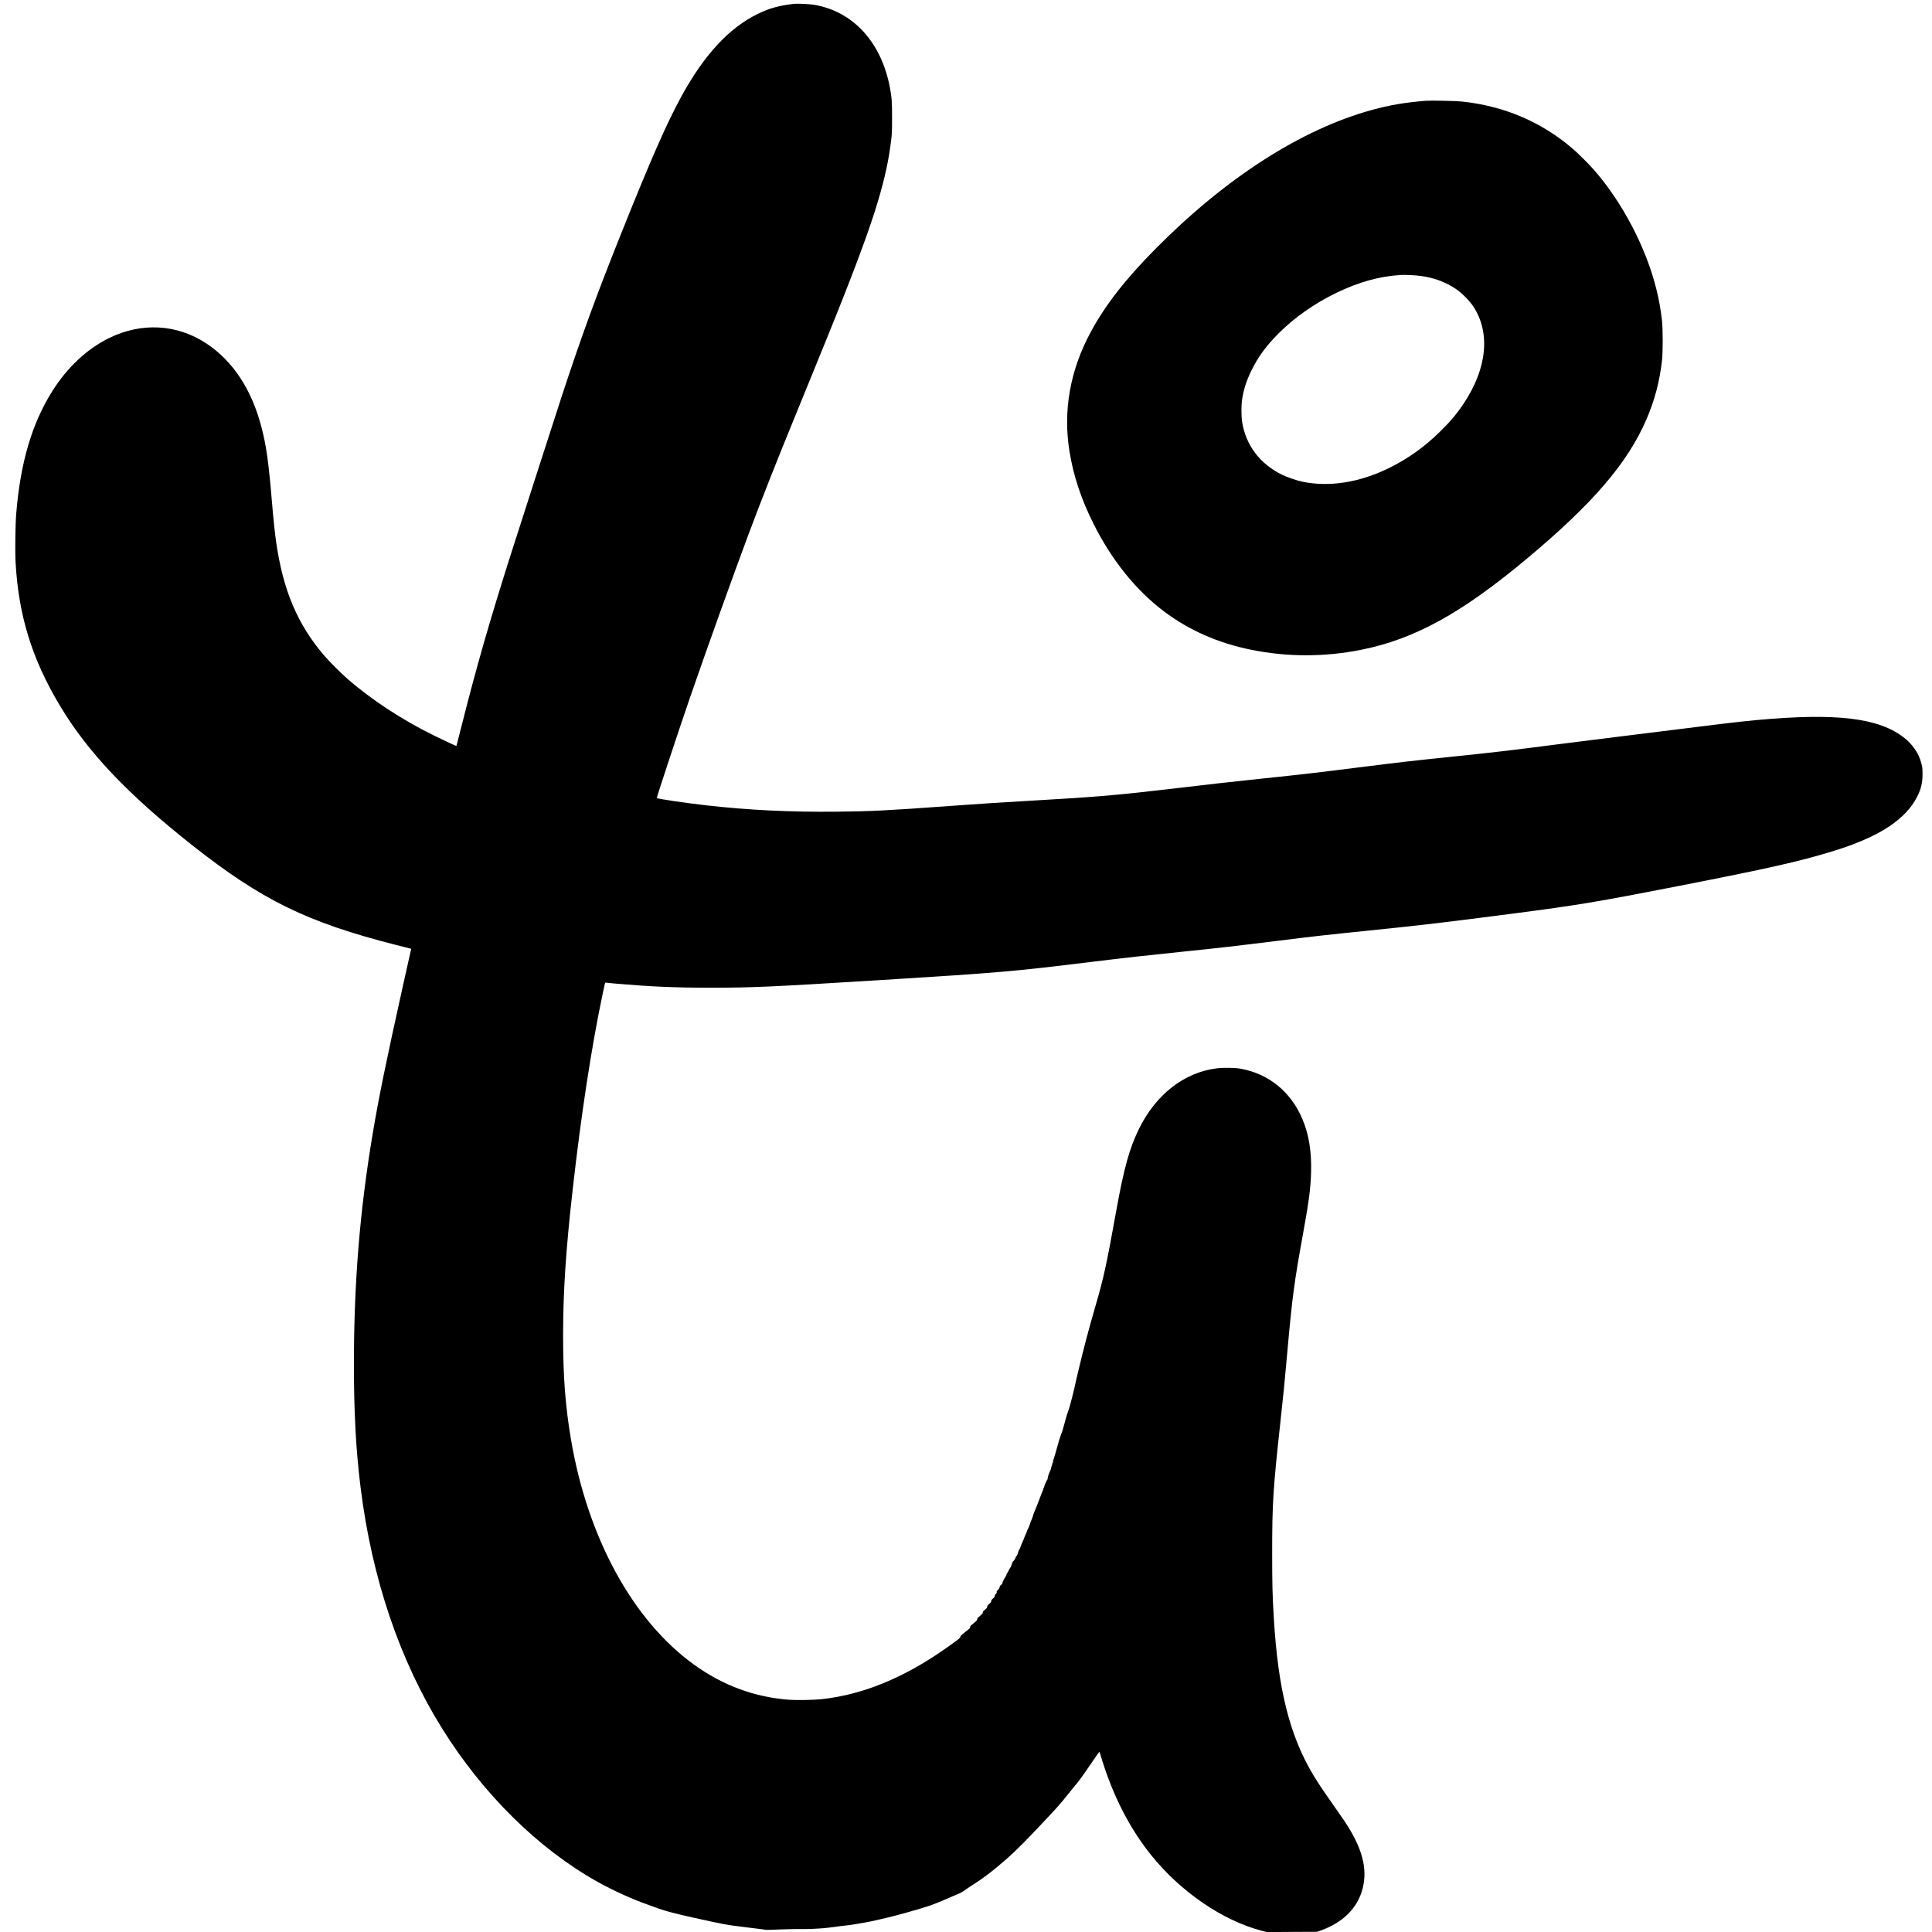
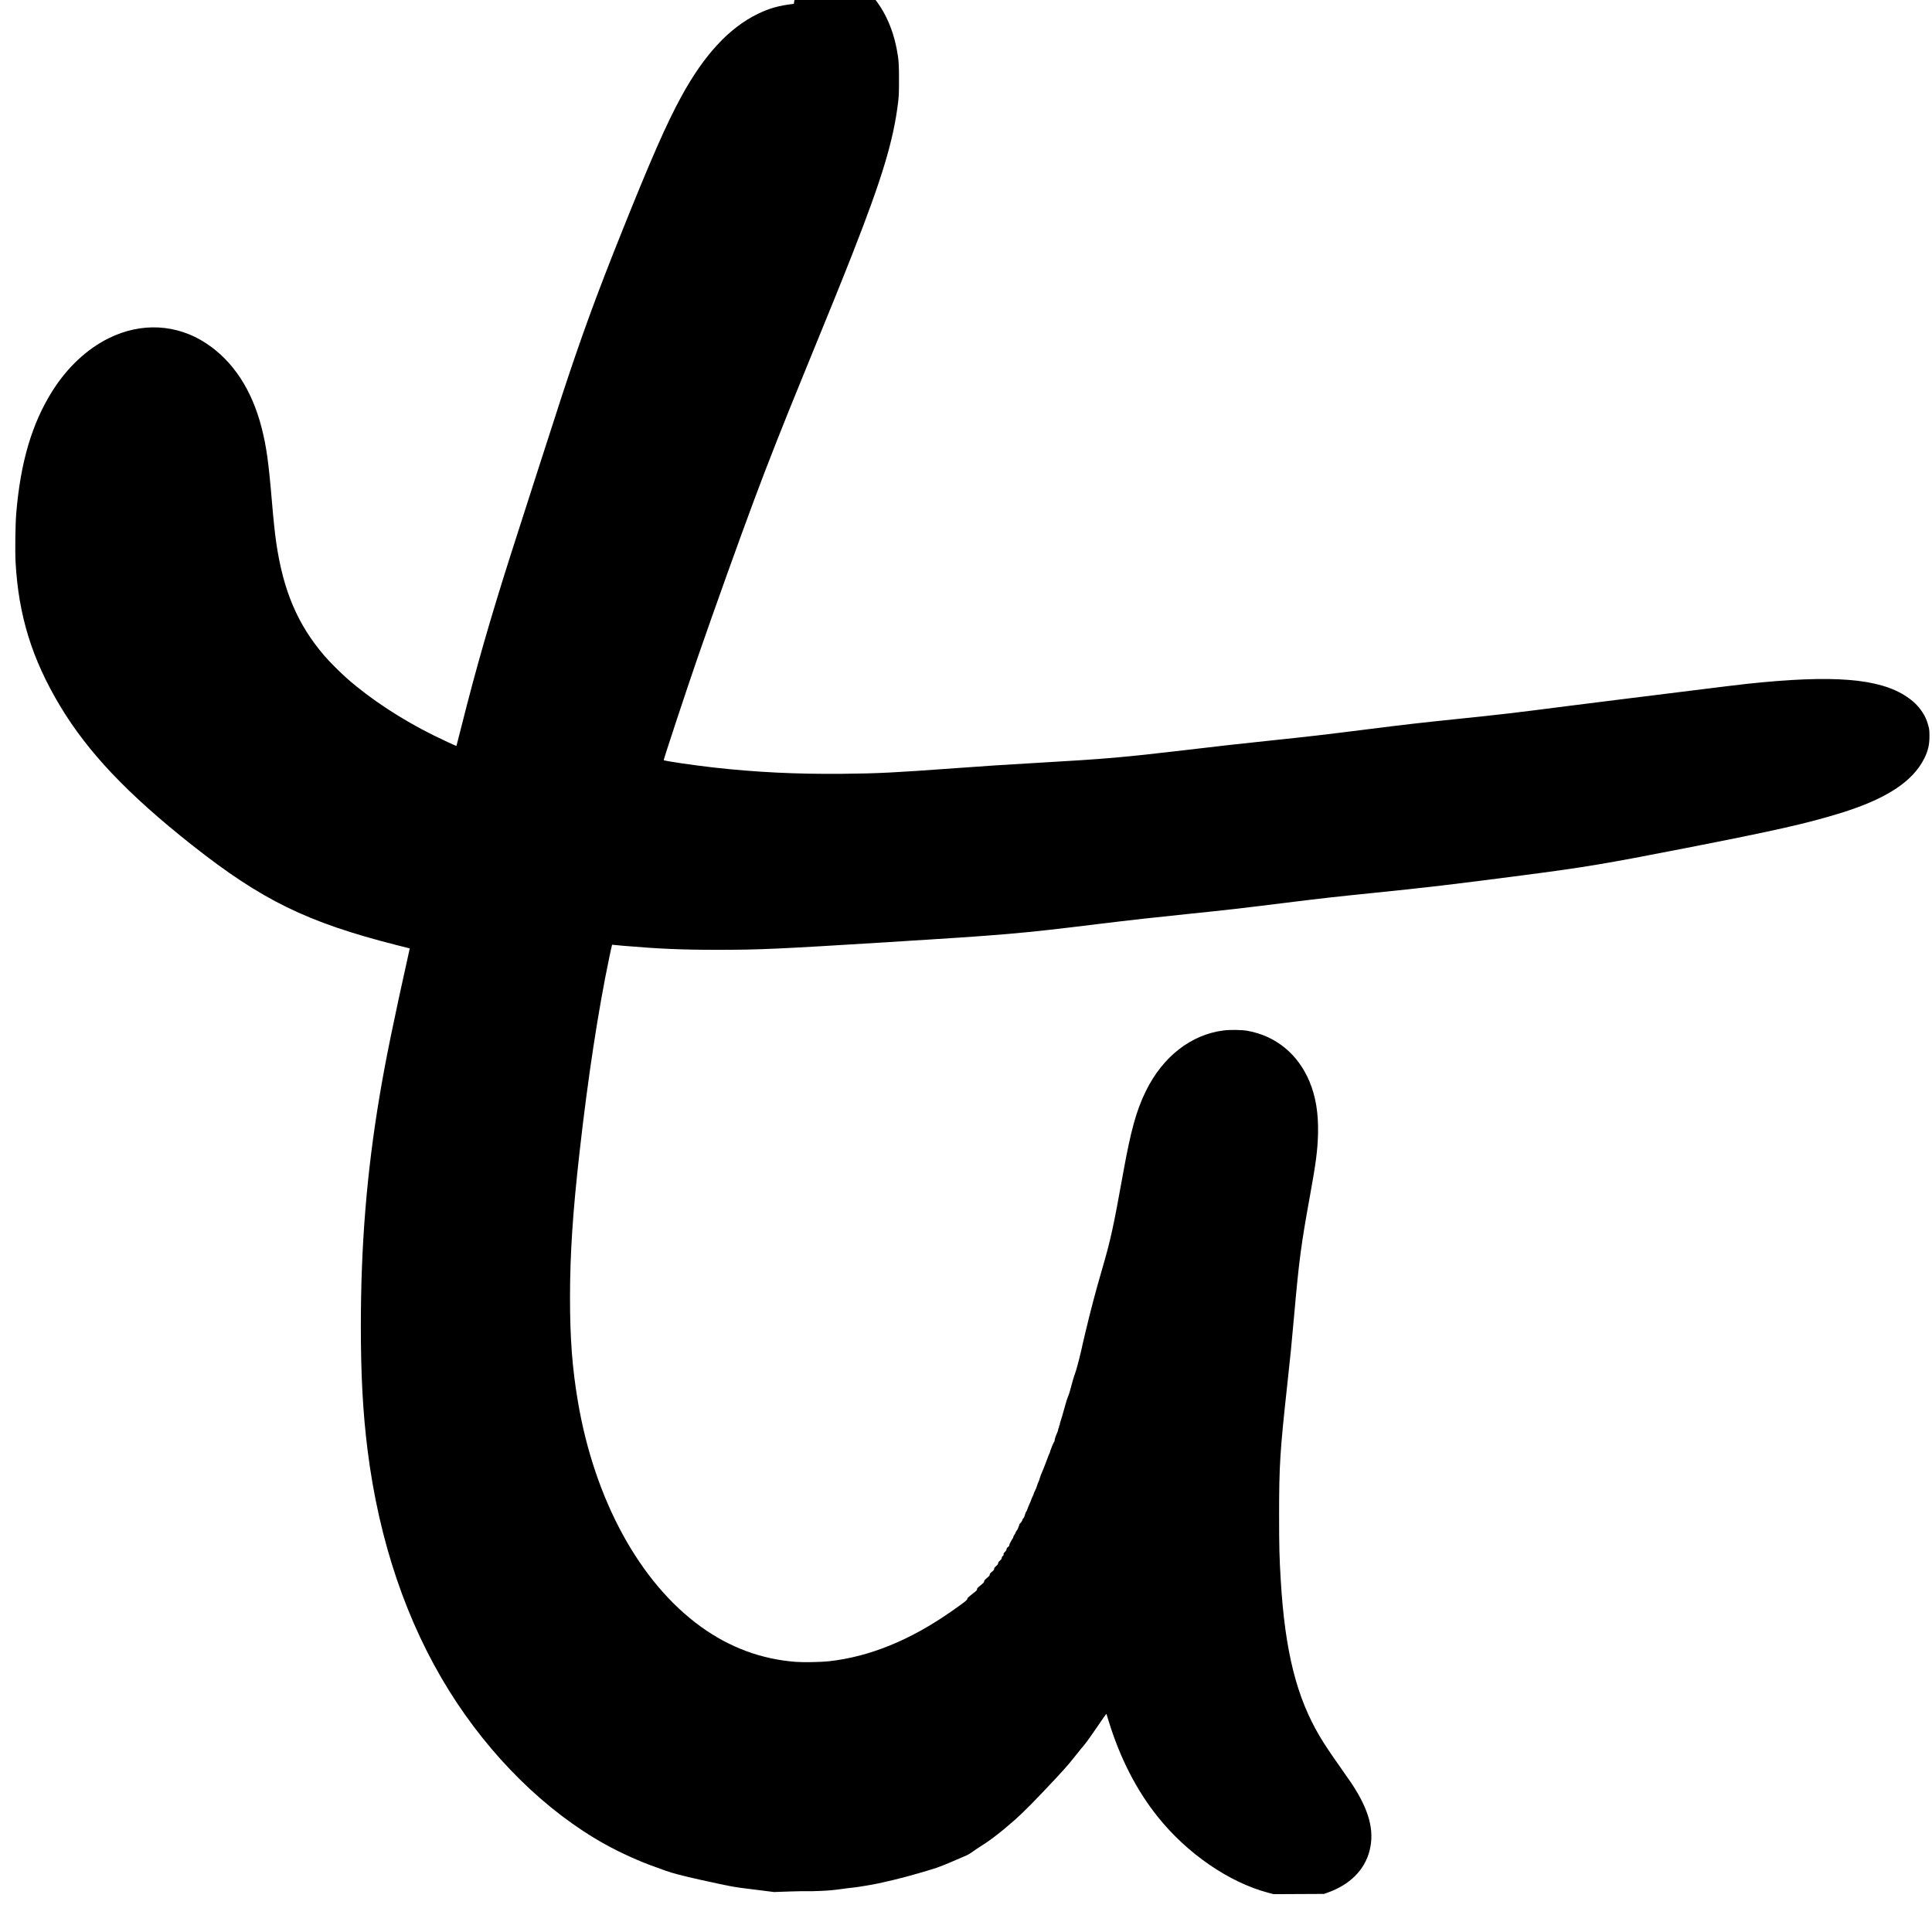
<svg xmlns="http://www.w3.org/2000/svg" version="1.0" width="4824pt" height="4824pt" viewBox="0 0 4824 4824" preserveAspectRatio="xMidYMid meet">
  <g transform="translate(0,4824) scale(0.1,-0.1)" fill="#000000" stroke="none">
-     <path d="M19820 48144 c-373 -44 -611 -110 -905 -254 -712 -348 -1332 -1018 -1899 -2053 -369 -673 -767 -1580 -1506 -3427 -625 -1561 -991 -2565 -1484 -4065 -136 -416 -1104 -3419 -1279 -3970 -520 -1635 -861 -2826 -1223 -4264 -68 -272 -125 -496 -127 -497 -5 -4 -365 163 -572 266 -802 397 -1565 898 -2157 1417 -161 141 -448 428 -572 573 -667 780 -1026 1625 -1200 2830 -33 228 -69 569 -106 1010 -84 997 -137 1375 -256 1843 -242 951 -714 1671 -1384 2113 -734 484 -1621 531 -2435 129 -543 -268 -1034 -727 -1405 -1315 -512 -811 -799 -1781 -905 -3065 -22 -262 -31 -943 -16 -1215 73 -1325 410 -2417 1104 -3575 697 -1164 1687 -2209 3297 -3482 1744 -1378 2876 -1932 5105 -2499 165 -42 316 -80 336 -85 l36 -9 -209 -937 c-416 -1871 -600 -2773 -752 -3678 -322 -1919 -469 -3723 -469 -5760 0 -1219 51 -2156 168 -3090 285 -2270 976 -4308 2038 -6010 1021 -1636 2400 -2996 3878 -3823 374 -209 884 -441 1249 -567 69 -24 193 -69 275 -100 149 -56 448 -134 855 -224 842 -185 803 -178 1345 -245 l510 -64 400 14 c220 7 417 10 437 7 20 -3 159 0 310 6 207 9 332 20 520 46 136 19 262 35 280 35 54 0 534 79 668 110 69 16 226 52 350 80 254 58 842 223 1090 306 91 31 275 104 410 164 135 59 265 115 290 125 64 24 146 70 210 119 30 23 122 84 203 136 180 113 370 253 577 425 335 278 536 470 959 915 508 535 625 665 821 915 69 87 169 211 223 274 55 66 195 261 322 450 129 193 226 329 229 320 3 -8 28 -90 57 -184 281 -916 695 -1724 1222 -2382 737 -922 1783 -1641 2762 -1899 l133 -35 629 3 628 3 80 28 c567 199 937 568 1060 1057 126 503 -14 1019 -458 1685 -44 66 -176 256 -293 421 -225 318 -377 547 -486 729 -587 984 -876 2134 -982 3915 -34 561 -41 830 -41 1635 0 1227 22 1580 204 3245 76 695 109 1019 171 1725 123 1386 175 1778 394 2981 151 829 192 1146 203 1559 12 512 -57 934 -216 1311 -288 681 -835 1129 -1538 1259 -138 26 -440 31 -603 10 -816 -103 -1522 -655 -1945 -1520 -234 -480 -371 -972 -560 -2020 -250 -1387 -314 -1681 -532 -2430 -166 -571 -285 -1024 -423 -1605 -28 -118 -55 -235 -61 -260 -6 -25 -21 -94 -34 -155 -13 -60 -38 -162 -55 -225 -17 -63 -41 -151 -52 -195 -11 -44 -36 -123 -55 -175 -19 -52 -45 -135 -57 -185 -50 -193 -86 -315 -110 -368 -13 -30 -35 -94 -49 -143 -39 -139 -89 -315 -103 -364 -7 -25 -22 -72 -33 -104 -12 -33 -21 -69 -21 -82 0 -13 -4 -26 -10 -29 -5 -3 -10 -19 -10 -35 0 -16 -5 -32 -10 -35 -6 -3 -10 -18 -10 -33 0 -15 -12 -52 -26 -82 -35 -75 -63 -159 -64 -192 0 -14 -3 -28 -7 -30 -10 -4 -58 -109 -75 -163 -6 -22 -16 -44 -20 -49 -4 -6 -8 -18 -8 -28 0 -11 -10 -38 -22 -61 -11 -23 -31 -71 -43 -107 -13 -36 -37 -101 -55 -145 -18 -44 -43 -108 -56 -143 -13 -34 -32 -79 -42 -100 -11 -20 -27 -66 -37 -102 -9 -36 -26 -83 -37 -105 -12 -22 -29 -68 -39 -102 -10 -35 -31 -89 -48 -120 -17 -31 -31 -63 -31 -71 0 -8 -13 -40 -28 -71 -16 -31 -32 -69 -36 -84 -4 -15 -24 -65 -45 -110 -21 -45 -46 -106 -55 -135 -10 -28 -21 -52 -24 -52 -7 0 -25 -46 -44 -115 -6 -22 -20 -46 -30 -53 -10 -7 -18 -20 -18 -28 0 -20 -48 -94 -65 -101 -8 -3 -15 -13 -15 -22 0 -9 -6 -28 -14 -42 -7 -14 -16 -39 -20 -55 -4 -16 -18 -40 -30 -54 -13 -14 -26 -37 -30 -52 -3 -14 -17 -40 -31 -56 -14 -17 -25 -40 -25 -52 0 -12 -11 -36 -25 -54 -14 -18 -25 -36 -25 -40 0 -3 -11 -24 -25 -46 -14 -22 -25 -50 -25 -64 0 -15 -12 -33 -35 -50 -25 -19 -35 -35 -35 -54 0 -19 -12 -40 -40 -67 -30 -29 -38 -44 -34 -60 4 -16 -2 -28 -20 -43 -17 -13 -26 -30 -26 -47 0 -20 -12 -38 -45 -67 -32 -28 -45 -47 -45 -66 0 -20 -13 -38 -50 -70 -38 -33 -50 -50 -50 -71 0 -22 -12 -38 -55 -72 -42 -34 -55 -50 -55 -71 0 -22 -15 -39 -70 -85 -55 -46 -70 -64 -70 -85 0 -23 -17 -41 -91 -100 -75 -61 -90 -77 -86 -96 4 -20 -14 -38 -119 -119 -101 -79 -124 -101 -124 -122 -1 -28 -66 -80 -400 -313 -1023 -716 -2042 -1131 -3050 -1243 -199 -22 -636 -31 -830 -16 -861 66 -1648 356 -2368 875 -1530 1101 -2661 3172 -3076 5631 -140 829 -196 1569 -196 2585 0 1092 68 2133 241 3659 209 1855 465 3529 740 4841 72 340 66 319 87 314 9 -2 121 -13 247 -24 896 -77 1478 -102 2370 -102 1044 0 1485 20 4265 192 2959 184 3282 212 5229 451 861 105 1389 164 2266 254 1003 103 1270 134 2446 280 823 103 1274 153 2179 245 1325 134 1967 210 3700 436 1564 203 2072 288 4070 679 2281 446 3043 618 3891 880 1135 351 1796 784 2085 1365 94 188 129 343 128 560 -1 136 -4 167 -28 254 -38 139 -80 236 -147 335 -110 165 -219 272 -399 393 -680 455 -1839 547 -3985 317 -154 -16 -761 -90 -1350 -164 -588 -74 -1367 -171 -1730 -215 -363 -44 -991 -123 -1395 -175 -1359 -175 -1624 -206 -2775 -325 -926 -96 -1260 -134 -2180 -250 -1199 -151 -1423 -177 -2545 -295 -838 -89 -1092 -117 -2050 -230 -1526 -180 -1983 -220 -3635 -315 -855 -49 -1288 -77 -2080 -135 -1566 -114 -1943 -133 -2840 -142 -1143 -11 -2163 39 -3216 157 -539 61 -1249 166 -1249 185 0 35 572 1766 838 2535 416 1202 1034 2928 1417 3955 343 921 719 1875 1250 3170 647 1580 945 2315 1210 2990 741 1890 1021 2819 1137 3775 19 160 22 236 22 560 1 395 -7 506 -55 760 -215 1130 -919 1897 -1894 2061 -115 19 -420 33 -505 23z" />
-     <path d="M35605 45724 c-508 -40 -911 -108 -1350 -229 -1761 -483 -3645 -1692 -5401 -3466 -752 -759 -1250 -1398 -1613 -2067 -522 -961 -704 -1979 -535 -3005 99 -604 289 -1177 594 -1788 456 -914 1066 -1672 1770 -2200 628 -471 1350 -787 2175 -954 903 -182 1829 -182 2740 0 1342 269 2505 909 4152 2286 1638 1370 2501 2376 2971 3464 205 474 327 933 389 1460 25 213 25 805 0 1020 -35 294 -74 510 -142 785 -256 1029 -842 2149 -1548 2960 -133 152 -403 421 -547 544 -782 668 -1704 1059 -2765 1172 -142 15 -766 27 -890 18z m-123 -4375 c334 -47 604 -148 864 -320 145 -96 343 -293 437 -435 438 -661 350 -1551 -239 -2434 -167 -251 -333 -448 -591 -700 -389 -383 -803 -677 -1278 -910 -733 -358 -1481 -476 -2150 -339 -149 31 -384 112 -521 179 -549 271 -899 737 -990 1320 -22 140 -22 408 0 555 38 254 109 472 236 730 166 339 372 618 679 925 400 398 889 741 1435 1006 563 272 1065 412 1606 448 111 7 379 -6 512 -25z" />
+     <path d="M19820 48144 c-373 -44 -611 -110 -905 -254 -712 -348 -1332 -1018 -1899 -2053 -369 -673 -767 -1580 -1506 -3427 -625 -1561 -991 -2565 -1484 -4065 -136 -416 -1104 -3419 -1279 -3970 -520 -1635 -861 -2826 -1223 -4264 -68 -272 -125 -496 -127 -497 -5 -4 -365 163 -572 266 -802 397 -1565 898 -2157 1417 -161 141 -448 428 -572 573 -667 780 -1026 1625 -1200 2830 -33 228 -69 569 -106 1010 -84 997 -137 1375 -256 1843 -242 951 -714 1671 -1384 2113 -734 484 -1621 531 -2435 129 -543 -268 -1034 -727 -1405 -1315 -512 -811 -799 -1781 -905 -3065 -22 -262 -31 -943 -16 -1215 73 -1325 410 -2417 1104 -3575 697 -1164 1687 -2209 3297 -3482 1744 -1378 2876 -1932 5105 -2499 165 -42 316 -80 336 -85 c-416 -1871 -600 -2773 -752 -3678 -322 -1919 -469 -3723 -469 -5760 0 -1219 51 -2156 168 -3090 285 -2270 976 -4308 2038 -6010 1021 -1636 2400 -2996 3878 -3823 374 -209 884 -441 1249 -567 69 -24 193 -69 275 -100 149 -56 448 -134 855 -224 842 -185 803 -178 1345 -245 l510 -64 400 14 c220 7 417 10 437 7 20 -3 159 0 310 6 207 9 332 20 520 46 136 19 262 35 280 35 54 0 534 79 668 110 69 16 226 52 350 80 254 58 842 223 1090 306 91 31 275 104 410 164 135 59 265 115 290 125 64 24 146 70 210 119 30 23 122 84 203 136 180 113 370 253 577 425 335 278 536 470 959 915 508 535 625 665 821 915 69 87 169 211 223 274 55 66 195 261 322 450 129 193 226 329 229 320 3 -8 28 -90 57 -184 281 -916 695 -1724 1222 -2382 737 -922 1783 -1641 2762 -1899 l133 -35 629 3 628 3 80 28 c567 199 937 568 1060 1057 126 503 -14 1019 -458 1685 -44 66 -176 256 -293 421 -225 318 -377 547 -486 729 -587 984 -876 2134 -982 3915 -34 561 -41 830 -41 1635 0 1227 22 1580 204 3245 76 695 109 1019 171 1725 123 1386 175 1778 394 2981 151 829 192 1146 203 1559 12 512 -57 934 -216 1311 -288 681 -835 1129 -1538 1259 -138 26 -440 31 -603 10 -816 -103 -1522 -655 -1945 -1520 -234 -480 -371 -972 -560 -2020 -250 -1387 -314 -1681 -532 -2430 -166 -571 -285 -1024 -423 -1605 -28 -118 -55 -235 -61 -260 -6 -25 -21 -94 -34 -155 -13 -60 -38 -162 -55 -225 -17 -63 -41 -151 -52 -195 -11 -44 -36 -123 -55 -175 -19 -52 -45 -135 -57 -185 -50 -193 -86 -315 -110 -368 -13 -30 -35 -94 -49 -143 -39 -139 -89 -315 -103 -364 -7 -25 -22 -72 -33 -104 -12 -33 -21 -69 -21 -82 0 -13 -4 -26 -10 -29 -5 -3 -10 -19 -10 -35 0 -16 -5 -32 -10 -35 -6 -3 -10 -18 -10 -33 0 -15 -12 -52 -26 -82 -35 -75 -63 -159 -64 -192 0 -14 -3 -28 -7 -30 -10 -4 -58 -109 -75 -163 -6 -22 -16 -44 -20 -49 -4 -6 -8 -18 -8 -28 0 -11 -10 -38 -22 -61 -11 -23 -31 -71 -43 -107 -13 -36 -37 -101 -55 -145 -18 -44 -43 -108 -56 -143 -13 -34 -32 -79 -42 -100 -11 -20 -27 -66 -37 -102 -9 -36 -26 -83 -37 -105 -12 -22 -29 -68 -39 -102 -10 -35 -31 -89 -48 -120 -17 -31 -31 -63 -31 -71 0 -8 -13 -40 -28 -71 -16 -31 -32 -69 -36 -84 -4 -15 -24 -65 -45 -110 -21 -45 -46 -106 -55 -135 -10 -28 -21 -52 -24 -52 -7 0 -25 -46 -44 -115 -6 -22 -20 -46 -30 -53 -10 -7 -18 -20 -18 -28 0 -20 -48 -94 -65 -101 -8 -3 -15 -13 -15 -22 0 -9 -6 -28 -14 -42 -7 -14 -16 -39 -20 -55 -4 -16 -18 -40 -30 -54 -13 -14 -26 -37 -30 -52 -3 -14 -17 -40 -31 -56 -14 -17 -25 -40 -25 -52 0 -12 -11 -36 -25 -54 -14 -18 -25 -36 -25 -40 0 -3 -11 -24 -25 -46 -14 -22 -25 -50 -25 -64 0 -15 -12 -33 -35 -50 -25 -19 -35 -35 -35 -54 0 -19 -12 -40 -40 -67 -30 -29 -38 -44 -34 -60 4 -16 -2 -28 -20 -43 -17 -13 -26 -30 -26 -47 0 -20 -12 -38 -45 -67 -32 -28 -45 -47 -45 -66 0 -20 -13 -38 -50 -70 -38 -33 -50 -50 -50 -71 0 -22 -12 -38 -55 -72 -42 -34 -55 -50 -55 -71 0 -22 -15 -39 -70 -85 -55 -46 -70 -64 -70 -85 0 -23 -17 -41 -91 -100 -75 -61 -90 -77 -86 -96 4 -20 -14 -38 -119 -119 -101 -79 -124 -101 -124 -122 -1 -28 -66 -80 -400 -313 -1023 -716 -2042 -1131 -3050 -1243 -199 -22 -636 -31 -830 -16 -861 66 -1648 356 -2368 875 -1530 1101 -2661 3172 -3076 5631 -140 829 -196 1569 -196 2585 0 1092 68 2133 241 3659 209 1855 465 3529 740 4841 72 340 66 319 87 314 9 -2 121 -13 247 -24 896 -77 1478 -102 2370 -102 1044 0 1485 20 4265 192 2959 184 3282 212 5229 451 861 105 1389 164 2266 254 1003 103 1270 134 2446 280 823 103 1274 153 2179 245 1325 134 1967 210 3700 436 1564 203 2072 288 4070 679 2281 446 3043 618 3891 880 1135 351 1796 784 2085 1365 94 188 129 343 128 560 -1 136 -4 167 -28 254 -38 139 -80 236 -147 335 -110 165 -219 272 -399 393 -680 455 -1839 547 -3985 317 -154 -16 -761 -90 -1350 -164 -588 -74 -1367 -171 -1730 -215 -363 -44 -991 -123 -1395 -175 -1359 -175 -1624 -206 -2775 -325 -926 -96 -1260 -134 -2180 -250 -1199 -151 -1423 -177 -2545 -295 -838 -89 -1092 -117 -2050 -230 -1526 -180 -1983 -220 -3635 -315 -855 -49 -1288 -77 -2080 -135 -1566 -114 -1943 -133 -2840 -142 -1143 -11 -2163 39 -3216 157 -539 61 -1249 166 -1249 185 0 35 572 1766 838 2535 416 1202 1034 2928 1417 3955 343 921 719 1875 1250 3170 647 1580 945 2315 1210 2990 741 1890 1021 2819 1137 3775 19 160 22 236 22 560 1 395 -7 506 -55 760 -215 1130 -919 1897 -1894 2061 -115 19 -420 33 -505 23z" />
  </g>
</svg>